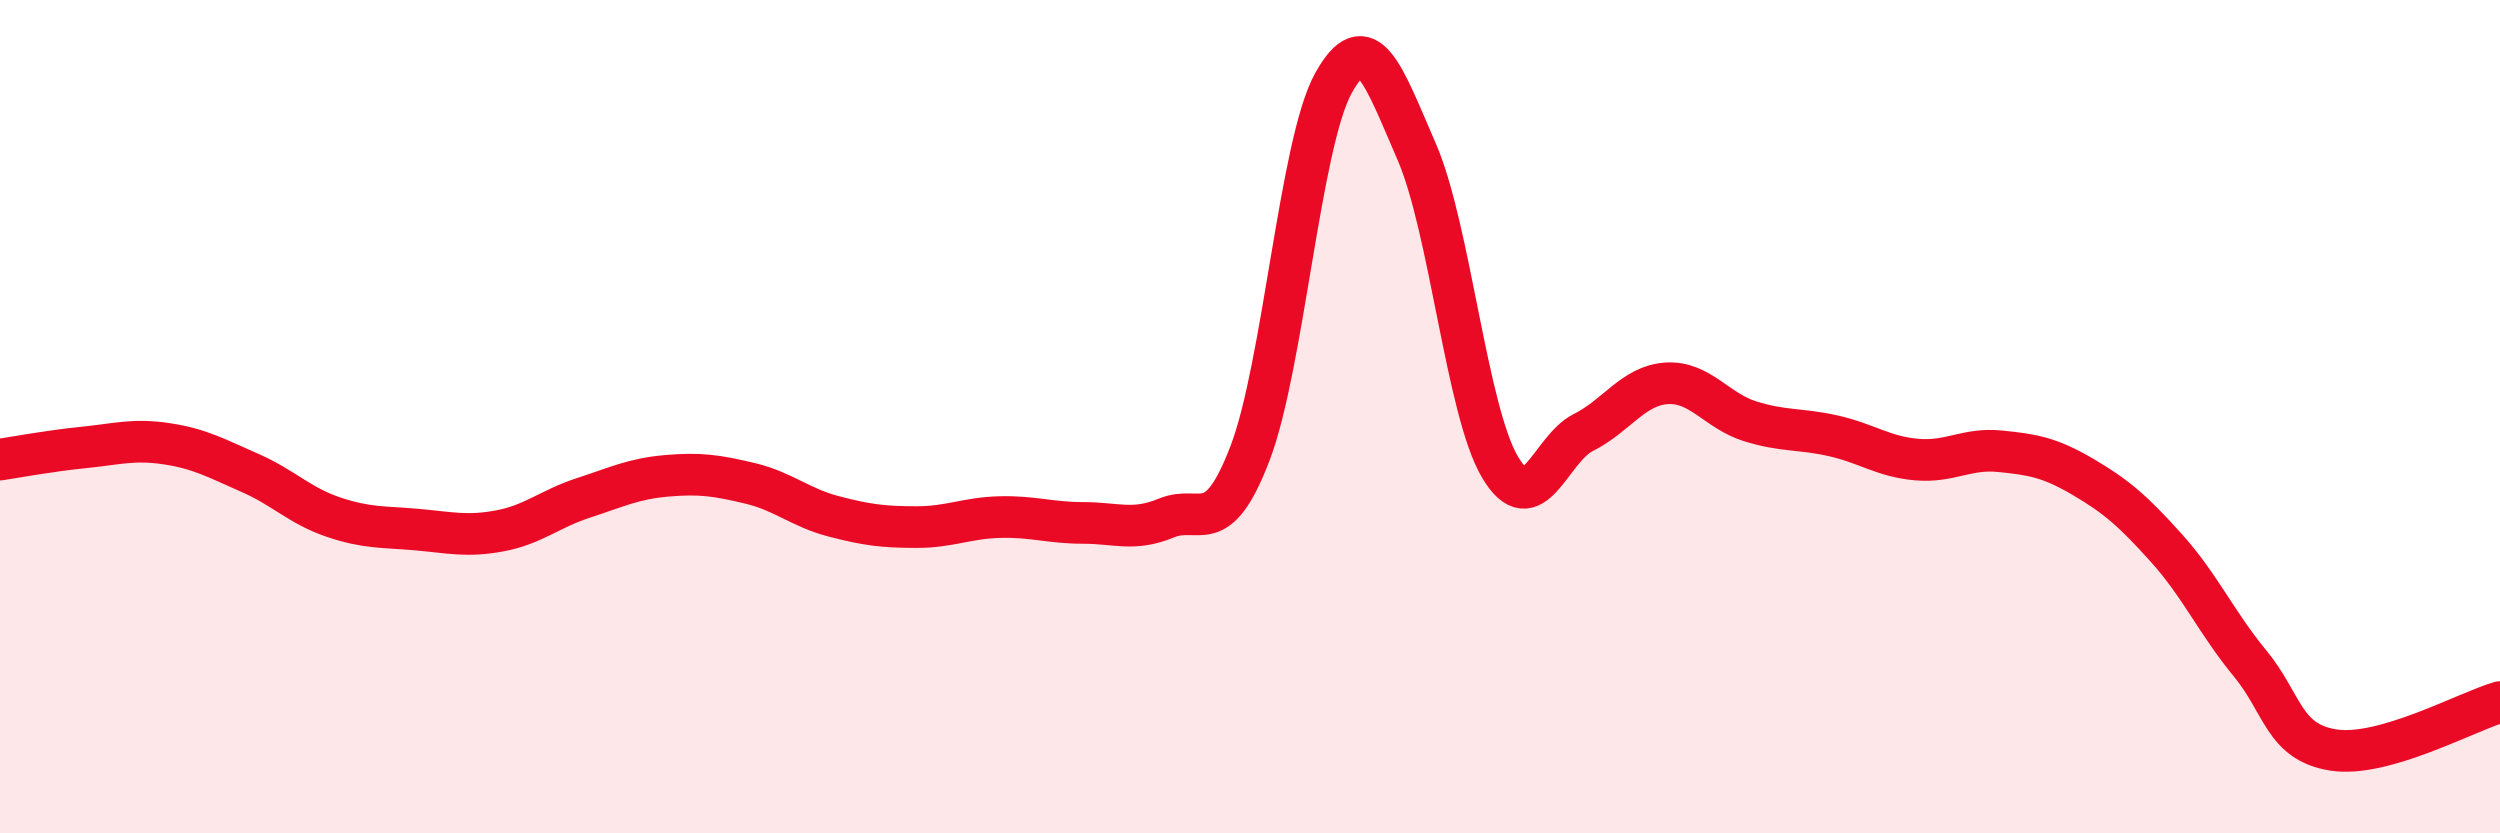
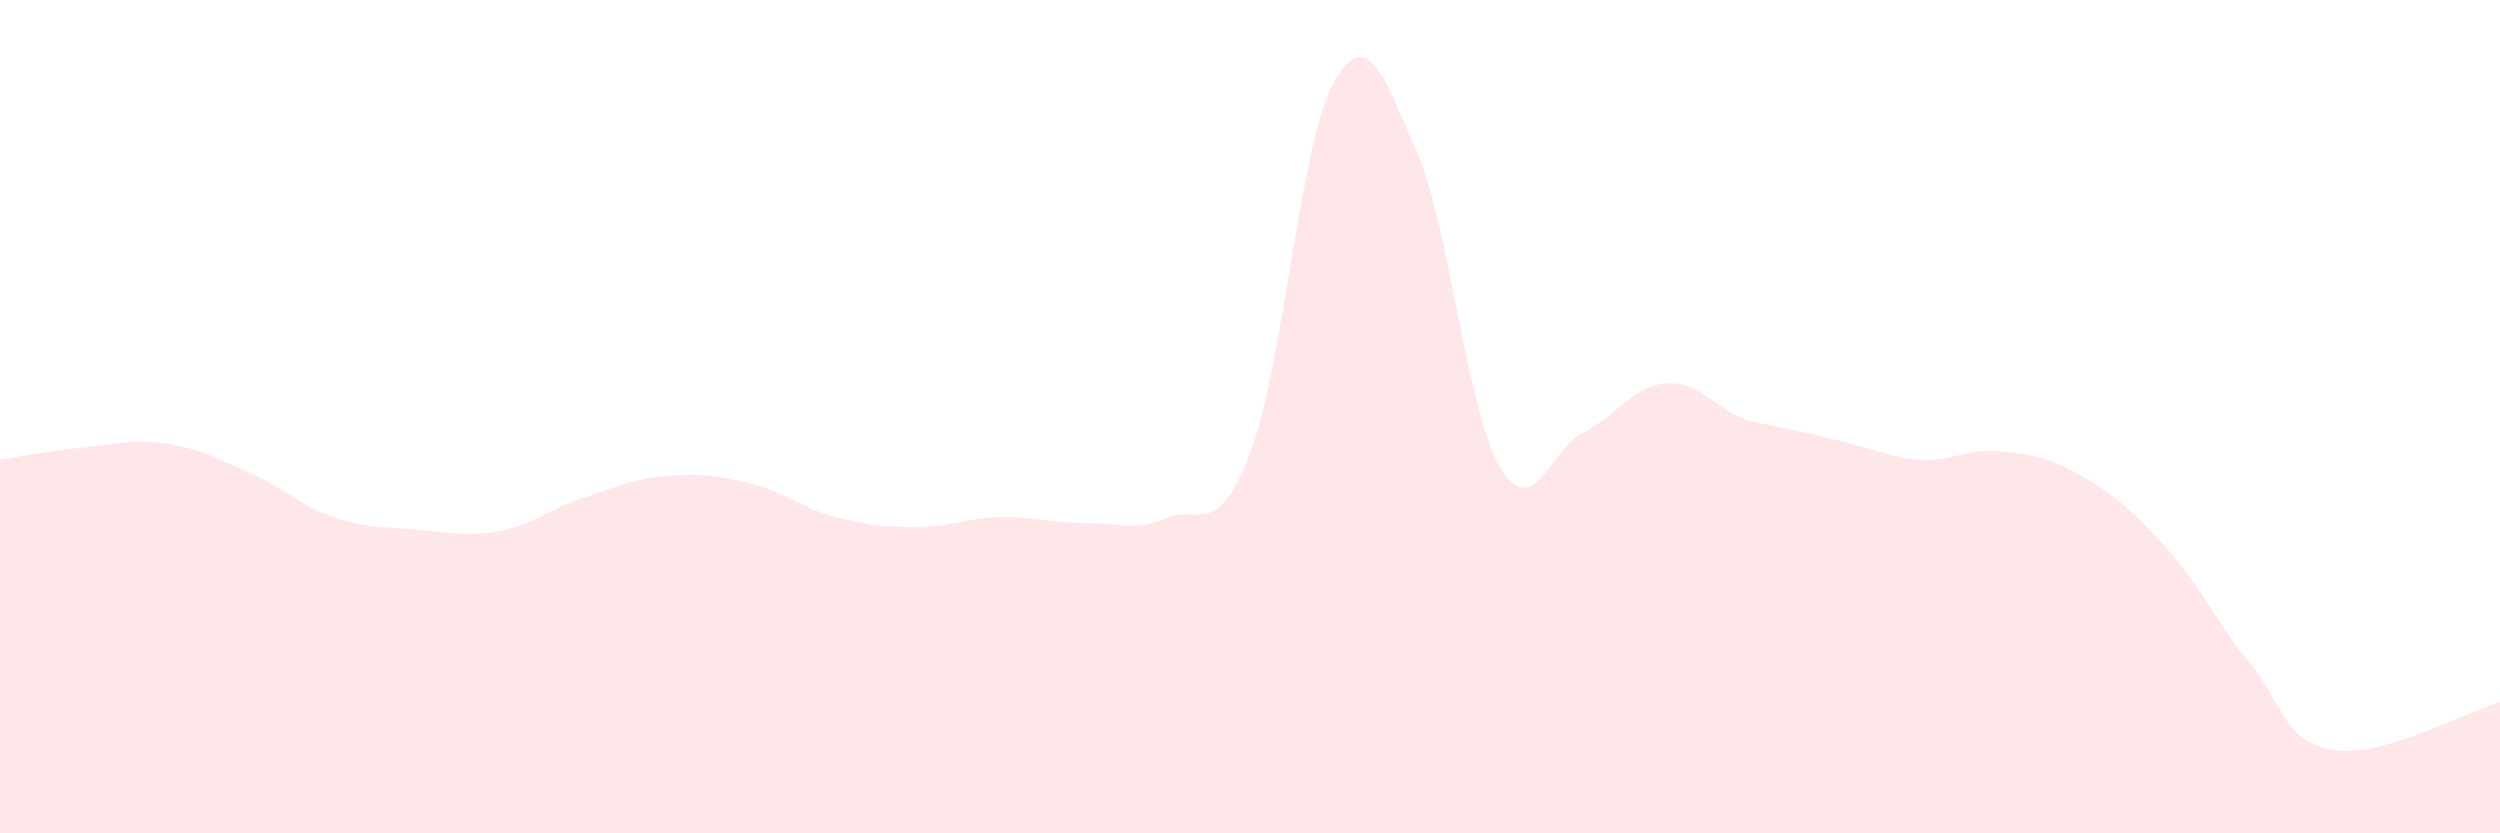
<svg xmlns="http://www.w3.org/2000/svg" width="60" height="20" viewBox="0 0 60 20">
-   <path d="M 0,11.03 C 0.4,10.97 1.2,10.82 2,10.74 C 2.8,10.66 3.2,10.53 4,10.65 C 4.8,10.77 5.2,11 6,11.35 C 6.8,11.7 7.2,12.14 8,12.41 C 8.8,12.68 9.2,12.64 10,12.71 C 10.8,12.78 11.2,12.89 12,12.74 C 12.8,12.59 13.2,12.21 14,11.95 C 14.8,11.69 15.2,11.49 16,11.42 C 16.8,11.35 17.2,11.41 18,11.6 C 18.8,11.79 19.2,12.18 20,12.39 C 20.8,12.6 21.2,12.65 22,12.65 C 22.8,12.65 23.2,12.43 24,12.41 C 24.8,12.39 25.2,12.55 26,12.55 C 26.8,12.55 27.2,12.76 28,12.43 C 28.8,12.1 29.2,12.97 30,10.88 C 30.8,8.79 31.2,3.45 32,2 C 32.8,0.55 33.2,1.8 34,3.64 C 34.8,5.48 35.2,9.86 36,11.21 C 36.8,12.56 37.2,10.78 38,10.38 C 38.8,9.98 39.2,9.25 40,9.2 C 40.8,9.15 41.2,9.86 42,10.11 C 42.8,10.36 43.2,10.28 44,10.46 C 44.8,10.64 45.2,10.96 46,11.03 C 46.8,11.1 47.2,10.75 48,10.83 C 48.8,10.91 49.2,10.98 50,11.45 C 50.8,11.92 51.2,12.27 52,13.16 C 52.8,14.05 53.2,14.95 54,15.92 C 54.8,16.89 54.8,17.81 56,18 C 57.2,18.19 59.2,17.08 60,16.85L60 20L0 20Z" fill="#EB0A25" opacity="0.1" stroke-linecap="round" stroke-linejoin="round" />
-   <path d="M 0,11.03 C 0.4,10.97 1.2,10.82 2,10.74 C 2.8,10.66 3.2,10.53 4,10.65 C 4.8,10.77 5.2,11 6,11.35 C 6.8,11.7 7.2,12.14 8,12.41 C 8.8,12.68 9.2,12.64 10,12.71 C 10.8,12.78 11.2,12.89 12,12.74 C 12.8,12.59 13.2,12.21 14,11.95 C 14.8,11.69 15.2,11.49 16,11.42 C 16.8,11.35 17.2,11.41 18,11.6 C 18.8,11.79 19.2,12.18 20,12.39 C 20.8,12.6 21.2,12.65 22,12.65 C 22.8,12.65 23.2,12.43 24,12.41 C 24.8,12.39 25.2,12.55 26,12.55 C 26.8,12.55 27.2,12.76 28,12.43 C 28.8,12.1 29.2,12.97 30,10.88 C 30.8,8.79 31.2,3.45 32,2 C 32.8,0.55 33.2,1.8 34,3.64 C 34.8,5.48 35.2,9.86 36,11.21 C 36.8,12.56 37.2,10.78 38,10.38 C 38.8,9.98 39.2,9.25 40,9.2 C 40.8,9.15 41.2,9.86 42,10.11 C 42.8,10.36 43.2,10.28 44,10.46 C 44.8,10.64 45.2,10.96 46,11.03 C 46.8,11.1 47.2,10.75 48,10.83 C 48.8,10.91 49.2,10.98 50,11.45 C 50.8,11.92 51.2,12.27 52,13.16 C 52.8,14.05 53.2,14.95 54,15.92 C 54.8,16.89 54.8,17.81 56,18 C 57.2,18.19 59.2,17.08 60,16.85" stroke="#EB0A25" stroke-width="1" fill="none" stroke-linecap="round" stroke-linejoin="round" />
+   <path d="M 0,11.03 C 0.4,10.97 1.2,10.82 2,10.74 C 2.8,10.66 3.2,10.53 4,10.65 C 4.8,10.77 5.2,11 6,11.35 C 6.8,11.7 7.2,12.14 8,12.41 C 8.8,12.68 9.2,12.64 10,12.71 C 10.8,12.78 11.2,12.89 12,12.74 C 12.8,12.59 13.2,12.21 14,11.95 C 14.8,11.69 15.2,11.49 16,11.42 C 16.8,11.35 17.2,11.41 18,11.6 C 18.8,11.79 19.2,12.18 20,12.39 C 20.8,12.6 21.2,12.65 22,12.65 C 22.8,12.65 23.2,12.43 24,12.41 C 24.8,12.39 25.2,12.55 26,12.55 C 26.8,12.55 27.2,12.76 28,12.43 C 28.8,12.1 29.2,12.97 30,10.88 C 30.8,8.79 31.2,3.45 32,2 C 32.8,0.55 33.2,1.8 34,3.64 C 34.8,5.48 35.2,9.86 36,11.21 C 36.8,12.56 37.2,10.78 38,10.38 C 38.8,9.98 39.2,9.25 40,9.2 C 40.8,9.15 41.2,9.86 42,10.11 C 44.8,10.64 45.2,10.96 46,11.03 C 46.8,11.1 47.2,10.75 48,10.83 C 48.8,10.91 49.2,10.98 50,11.45 C 50.8,11.92 51.2,12.27 52,13.16 C 52.8,14.05 53.2,14.95 54,15.92 C 54.8,16.89 54.8,17.81 56,18 C 57.2,18.19 59.2,17.08 60,16.85L60 20L0 20Z" fill="#EB0A25" opacity="0.1" stroke-linecap="round" stroke-linejoin="round" />
</svg>